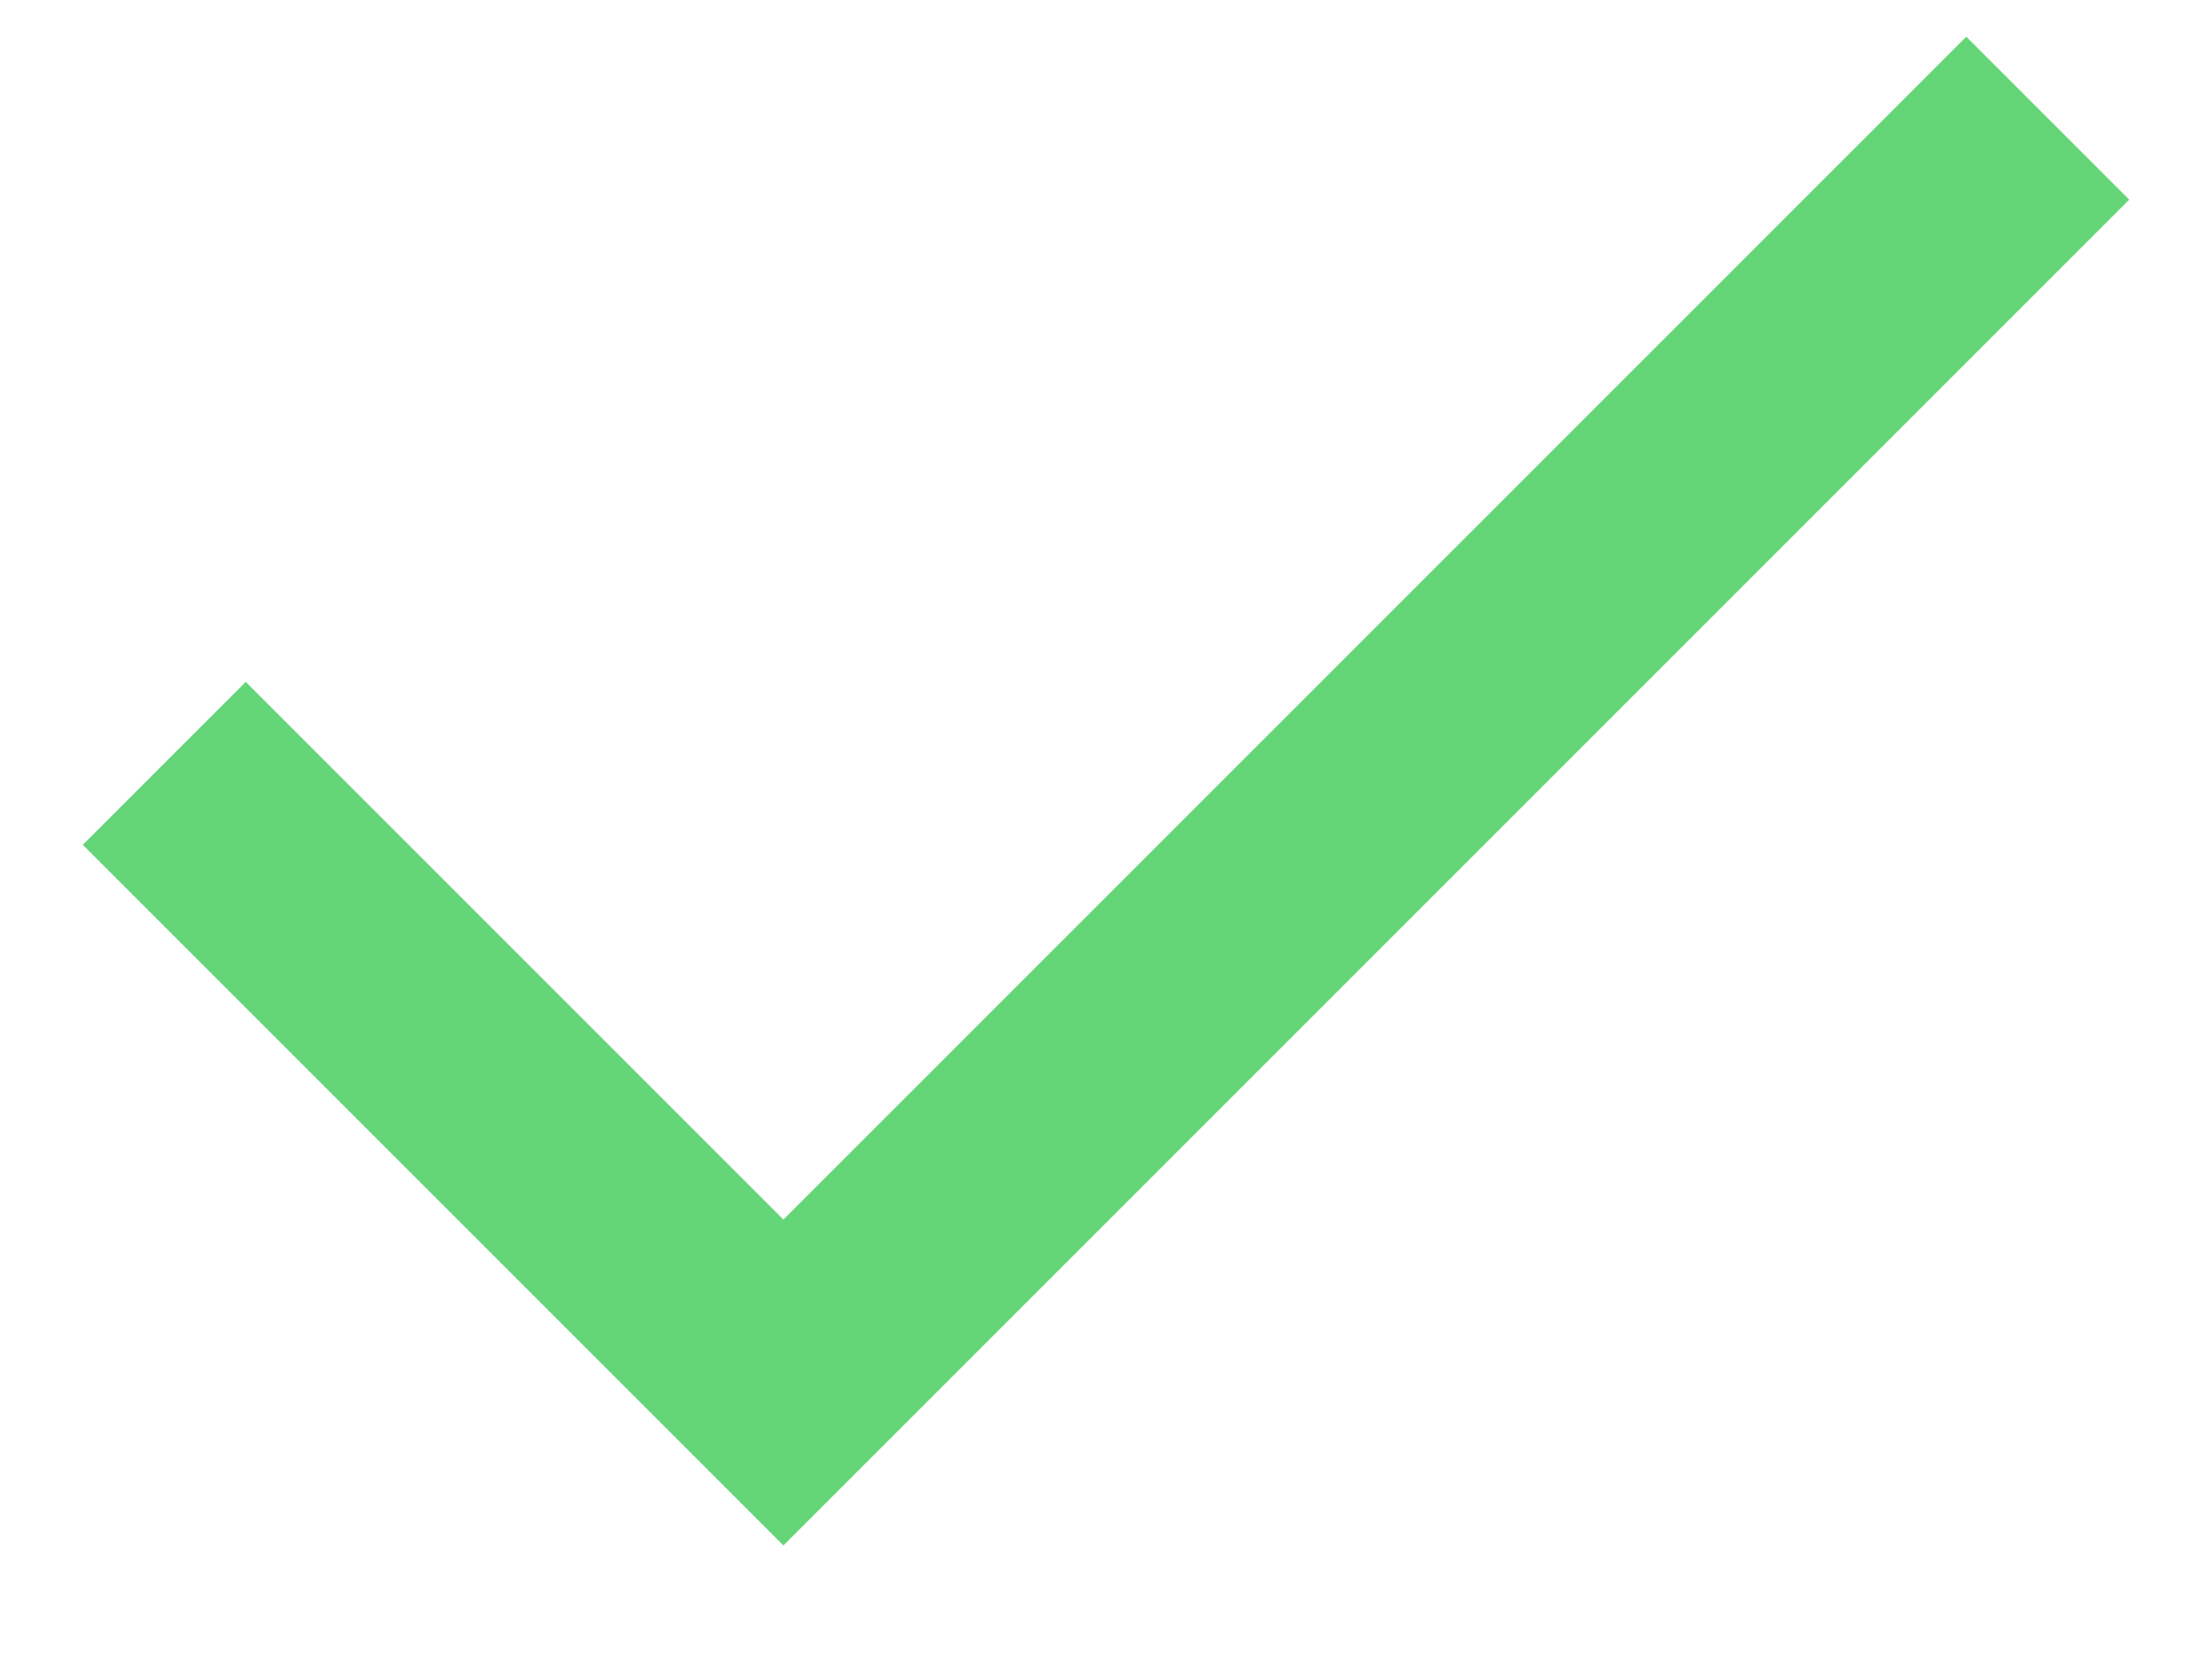
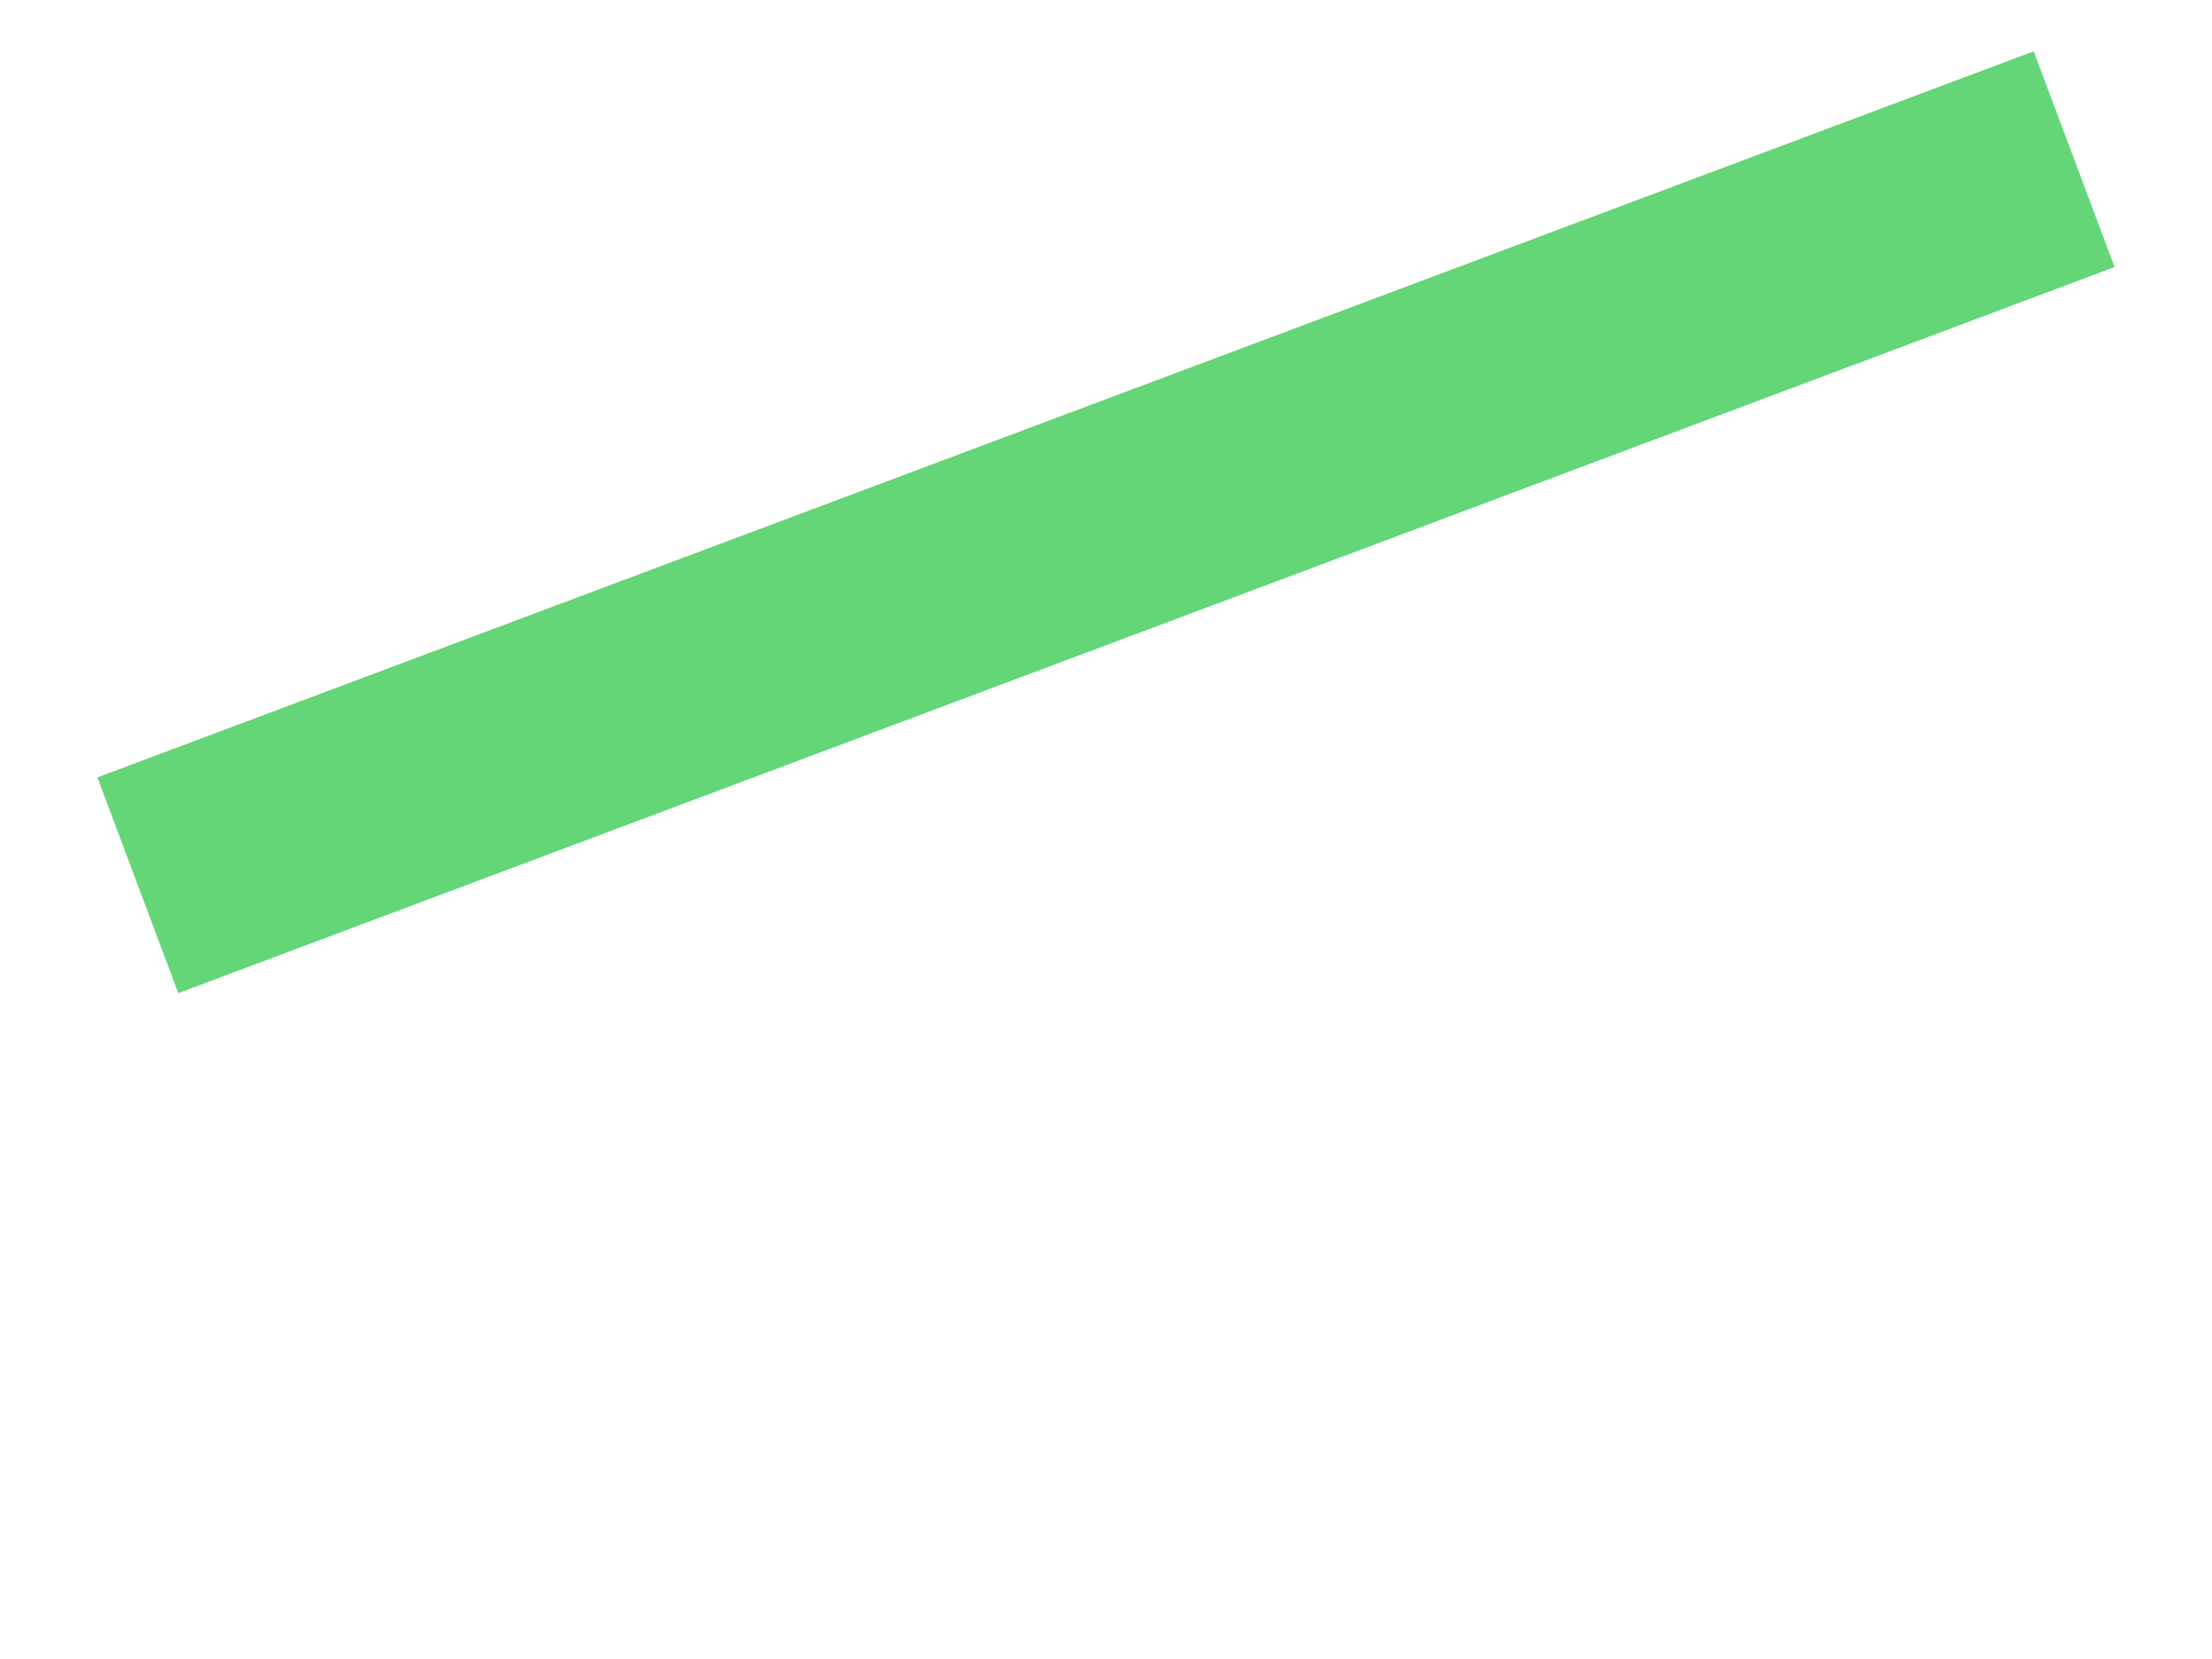
<svg xmlns="http://www.w3.org/2000/svg" width="12" height="9" viewBox="0 0 12 9" fill="none">
-   <path d="M1.333 4.583L4.25 7.5L10.667 1.083" stroke="#64D677" stroke-width="1.25" stroke-linecap="square" />
+   <path d="M1.333 4.583L10.667 1.083" stroke="#64D677" stroke-width="1.25" stroke-linecap="square" />
</svg>